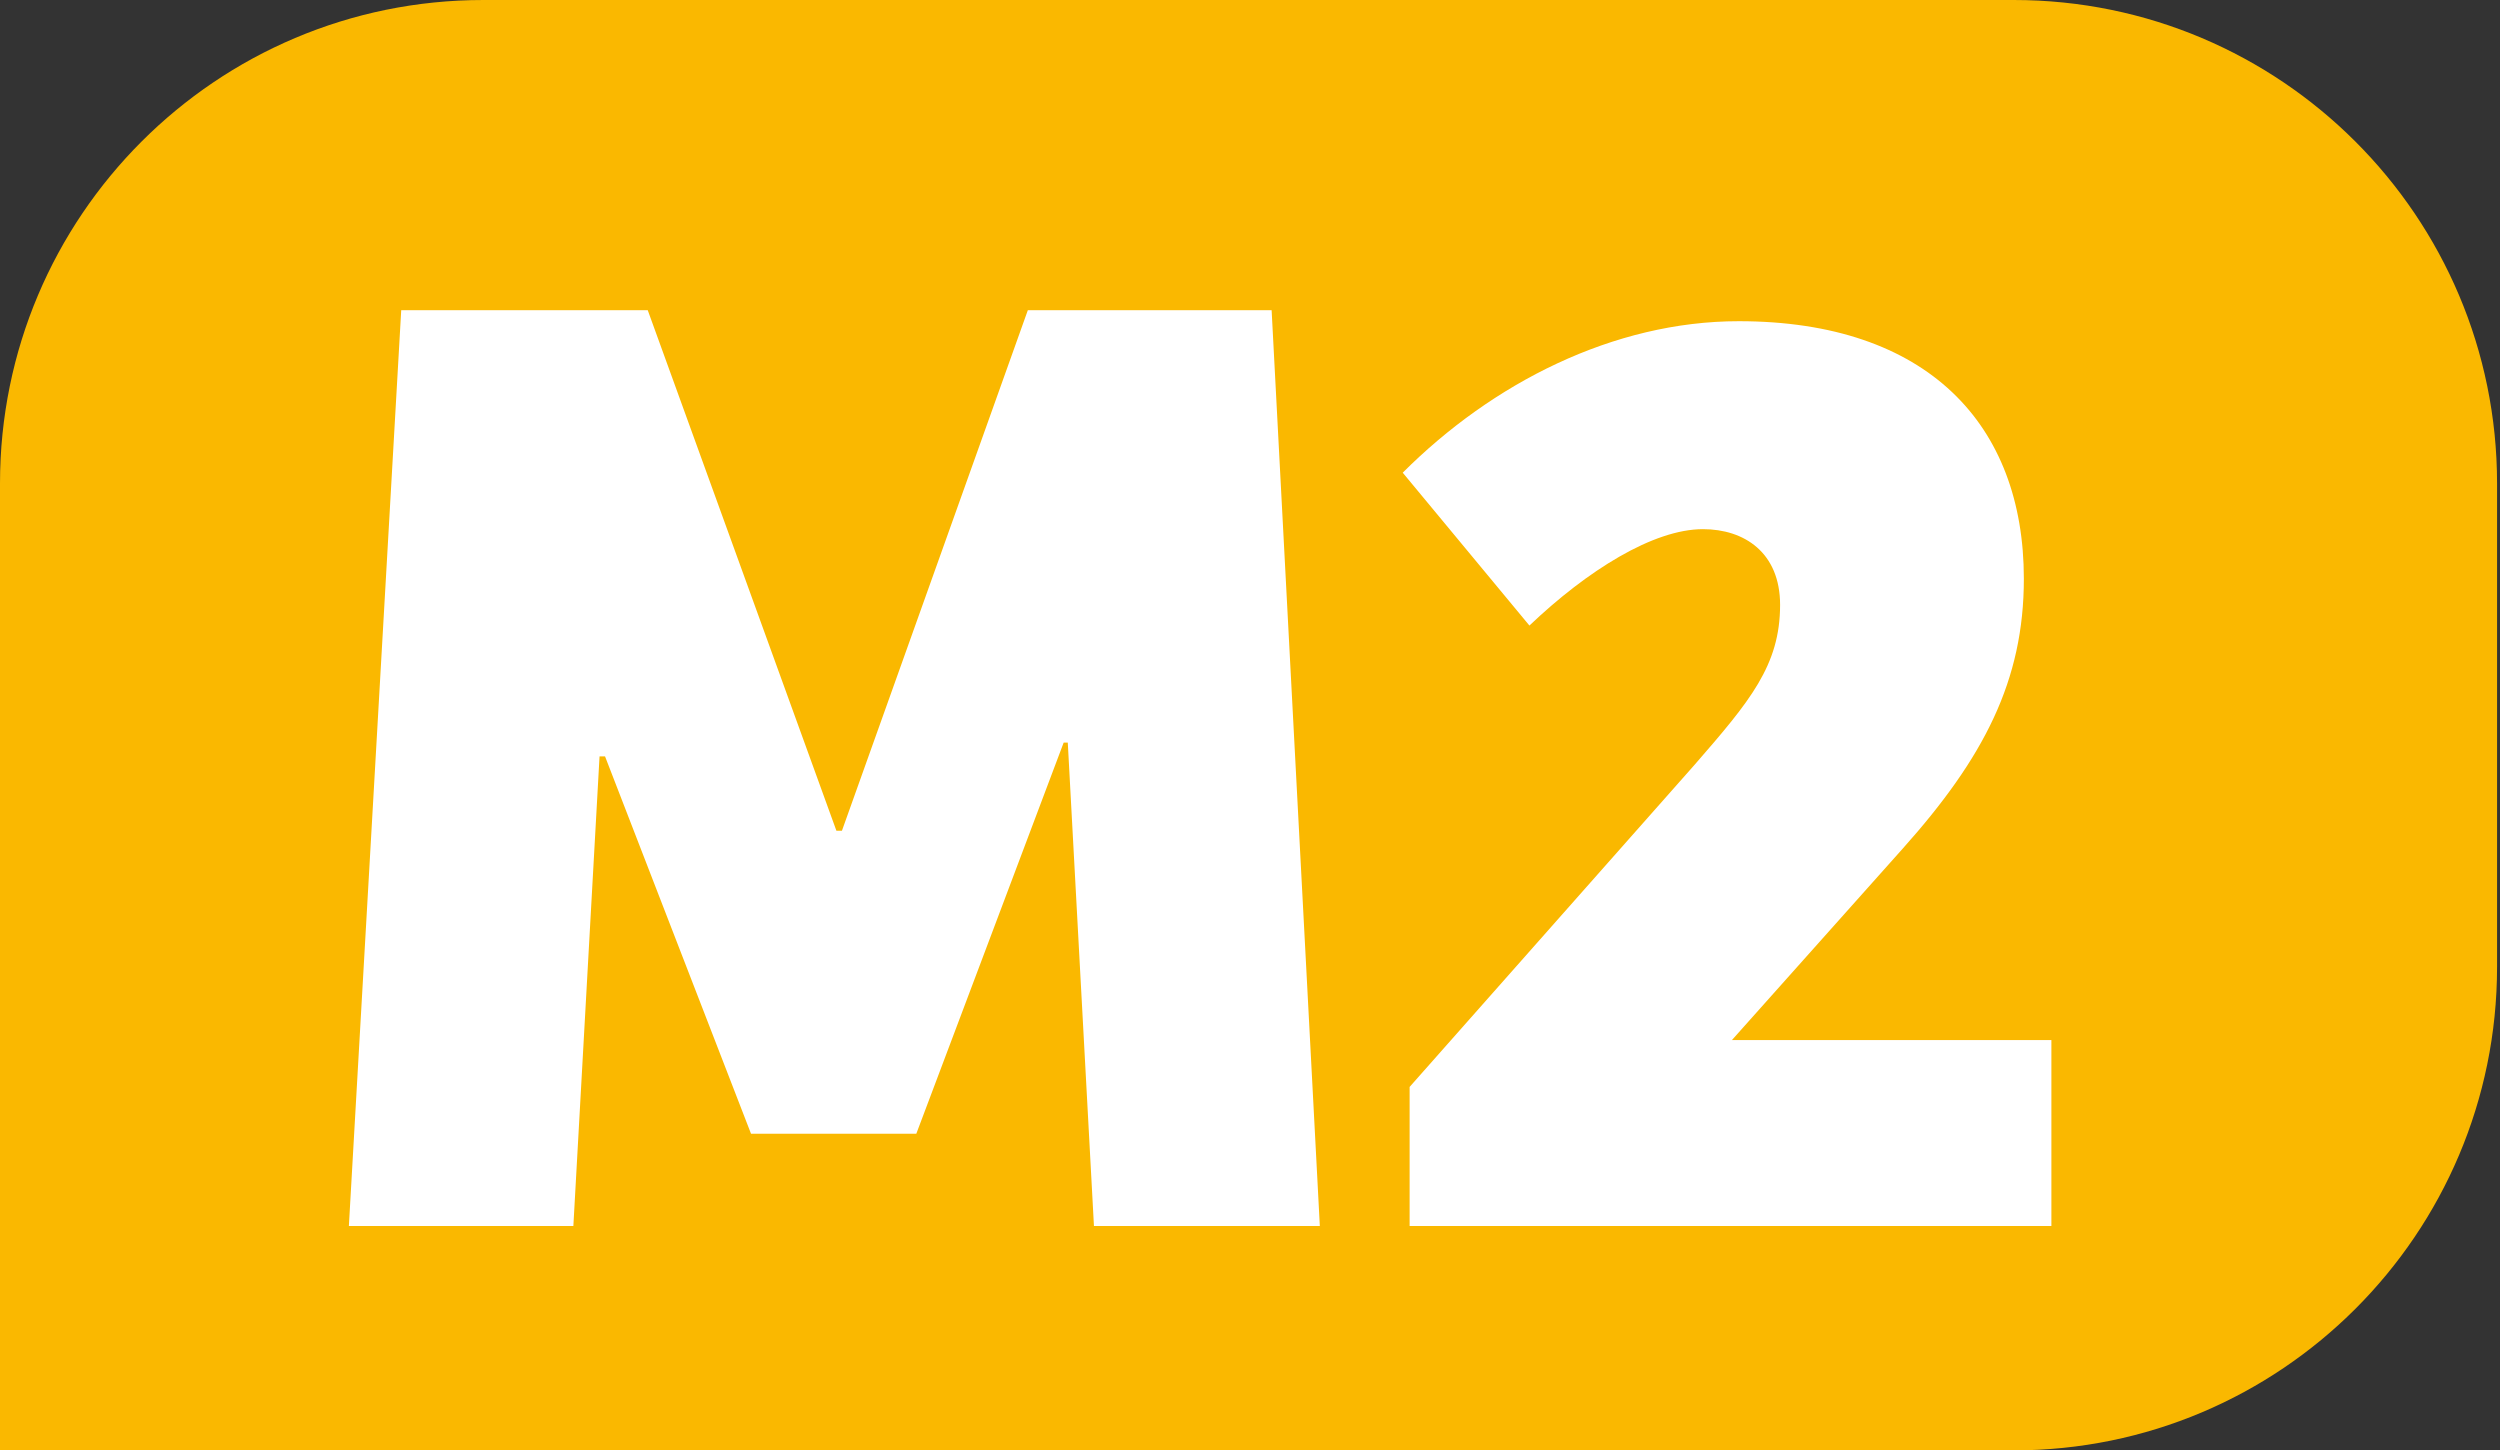
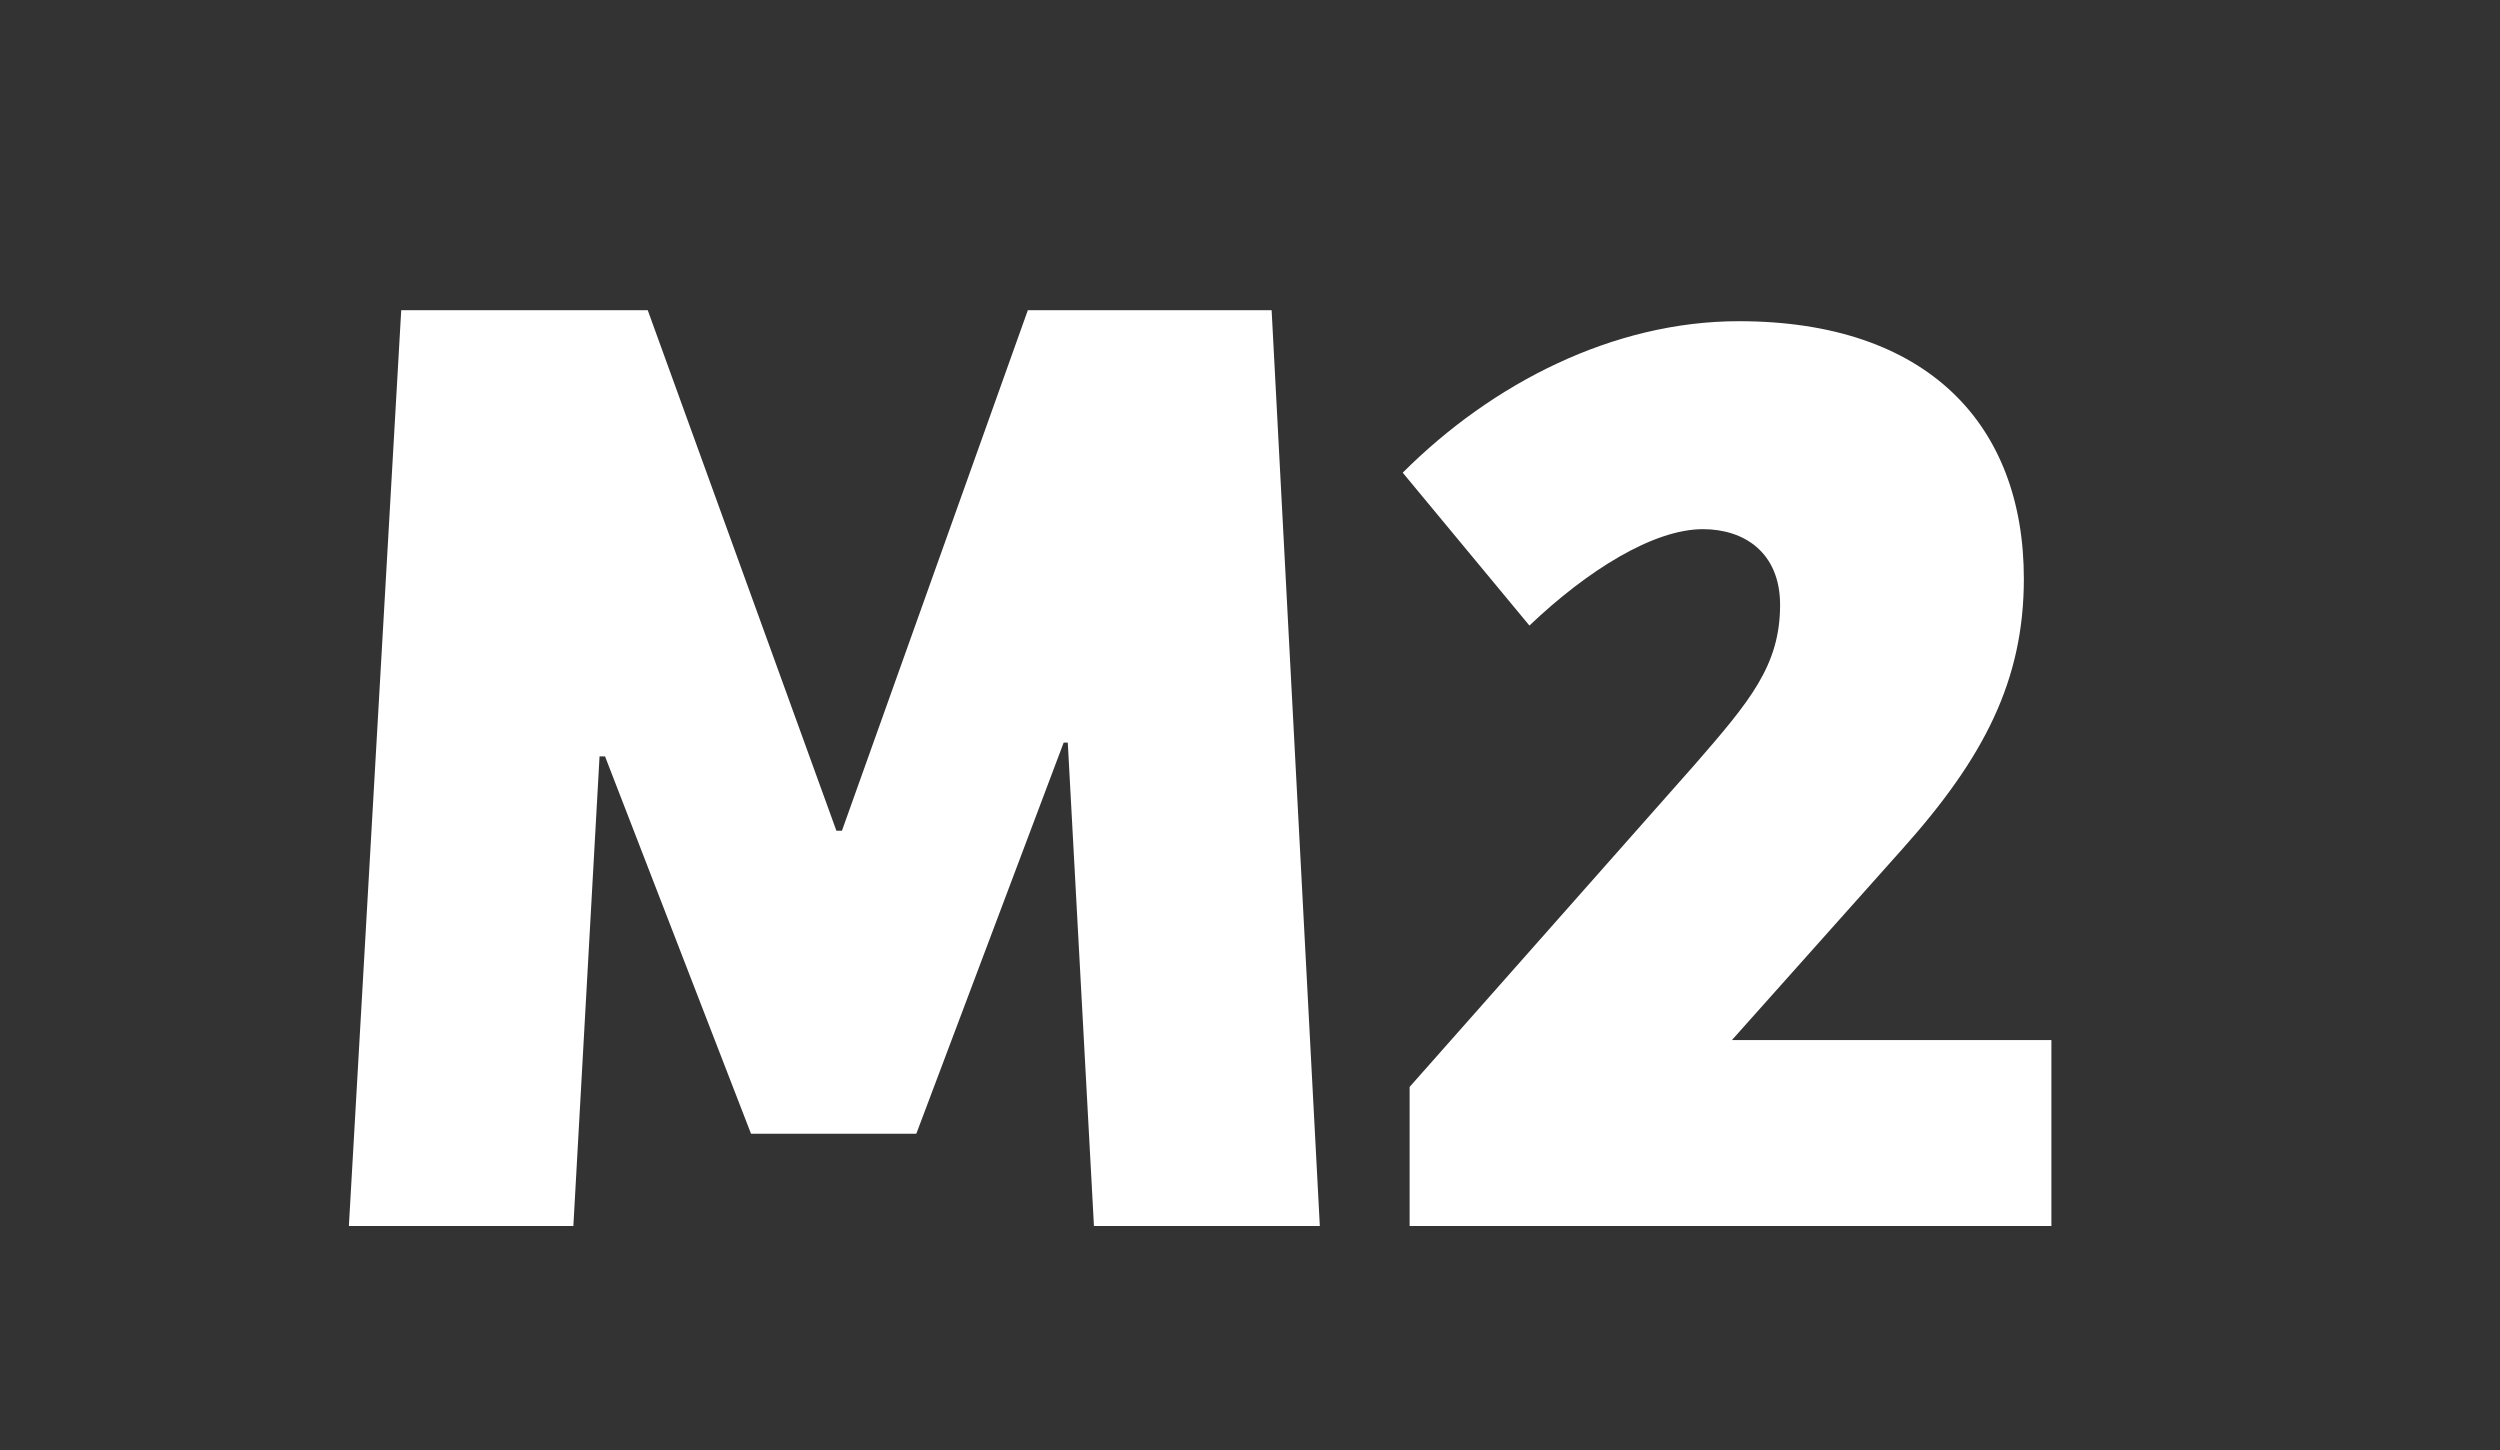
<svg xmlns="http://www.w3.org/2000/svg" width="131" height="76" viewBox="0 0 131 76" fill="none">
  <rect x="0" y="0" width="131" height="76" fill="#333333" stroke="none" />
-   <path fill-rule="evenodd" clip-rule="evenodd" d="M105.518 0H25.328C11.331 0 0 11.343 0 25.334V76H105.518C119.5 76 130.846 64.659 130.846 50.666V25.334C130.846 11.343 119.5 0 105.518 0Z" fill="#FAB800" />
  <path d="M44.117 43.532H43.828L33.941 16.253H21.024L18.281 64.244H30.044L31.416 39.635H31.704L39.354 59.409H48.014L55.736 38.913H55.952L57.323 64.244H69.159L66.633 16.253H53.859L44.117 43.532ZM80.142 32.779C83.173 29.893 86.637 27.728 89.235 27.728C91.4 27.728 93.277 28.954 93.277 31.697C93.277 34.872 91.689 36.748 88.802 40.068L73.864 56.955V64.244H107.493V54.501H90.751L99.7 44.47C103.957 39.707 106.05 35.666 106.05 30.326C106.05 22.243 100.998 16.831 91.112 16.831C84.545 16.831 78.194 20.078 73.503 24.769L80.142 32.779Z" fill="white" />
</svg>